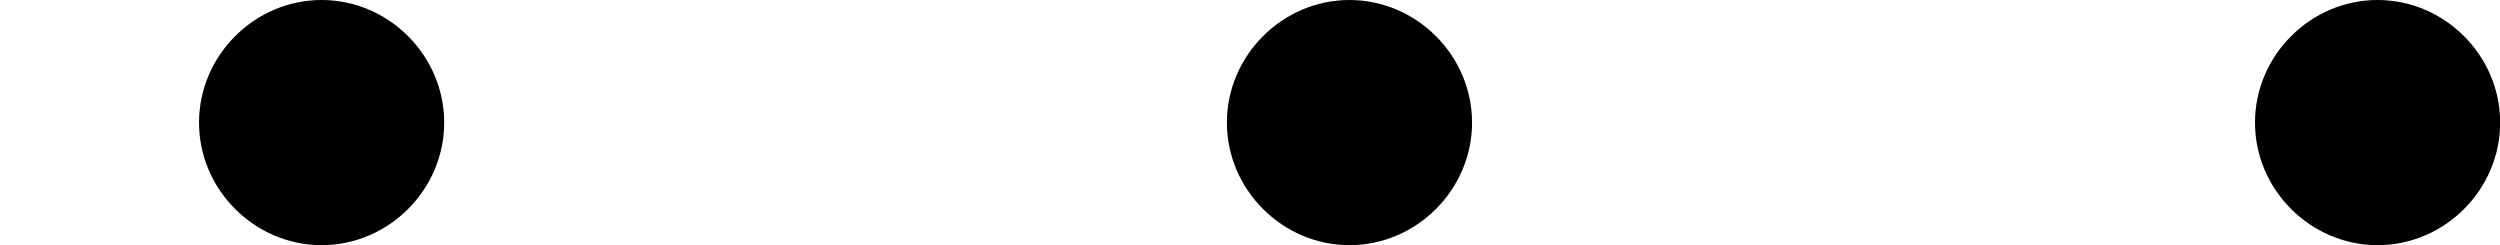
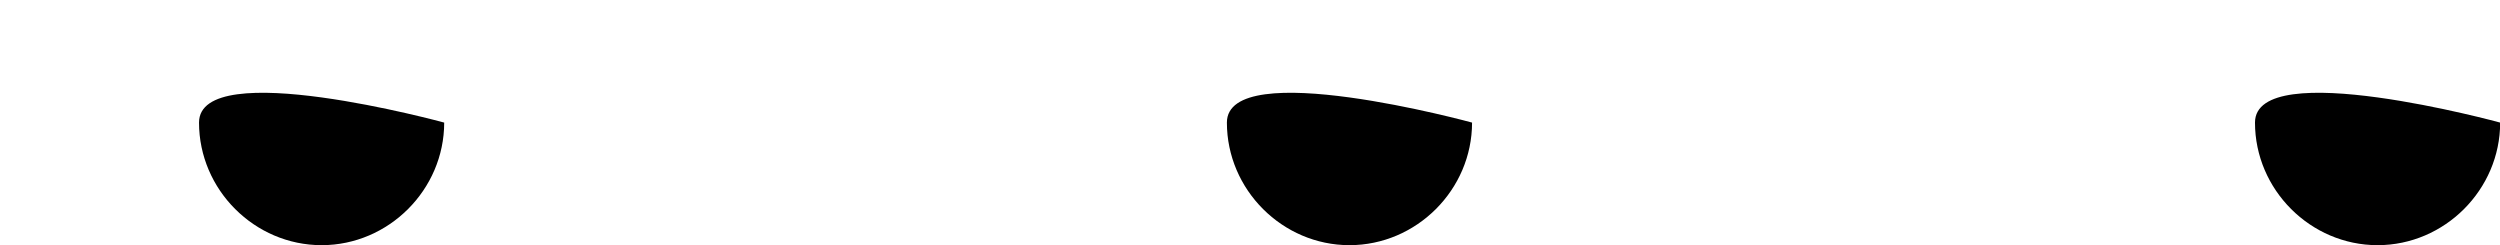
<svg xmlns="http://www.w3.org/2000/svg" xmlns:xlink="http://www.w3.org/1999/xlink" height="21.2pt" version="1.1" viewBox="4393.33 1774.32 216.176 21.2" width="216.176pt">
  <defs>
-     <path d="M1.92 -0.53C1.92 -0.82 1.68 -1.06 1.39 -1.06S0.86 -0.82 0.86 -0.53S1.1 0 1.39 0S1.92 -0.24 1.92 -0.53Z" id="g0-58" />
+     <path d="M1.92 -0.53S0.86 -0.82 0.86 -0.53S1.1 0 1.39 0S1.92 -0.24 1.92 -0.53Z" id="g0-58" />
  </defs>
  <g id="page1" transform="matrix(20 0 0 20 0 0)">
    <use x="219.667" xlink:href="#g0-58" y="89.776" />
    <use x="224.111" xlink:href="#g0-58" y="89.776" />
    <use x="228.556" xlink:href="#g0-58" y="89.776" />
  </g>
</svg>